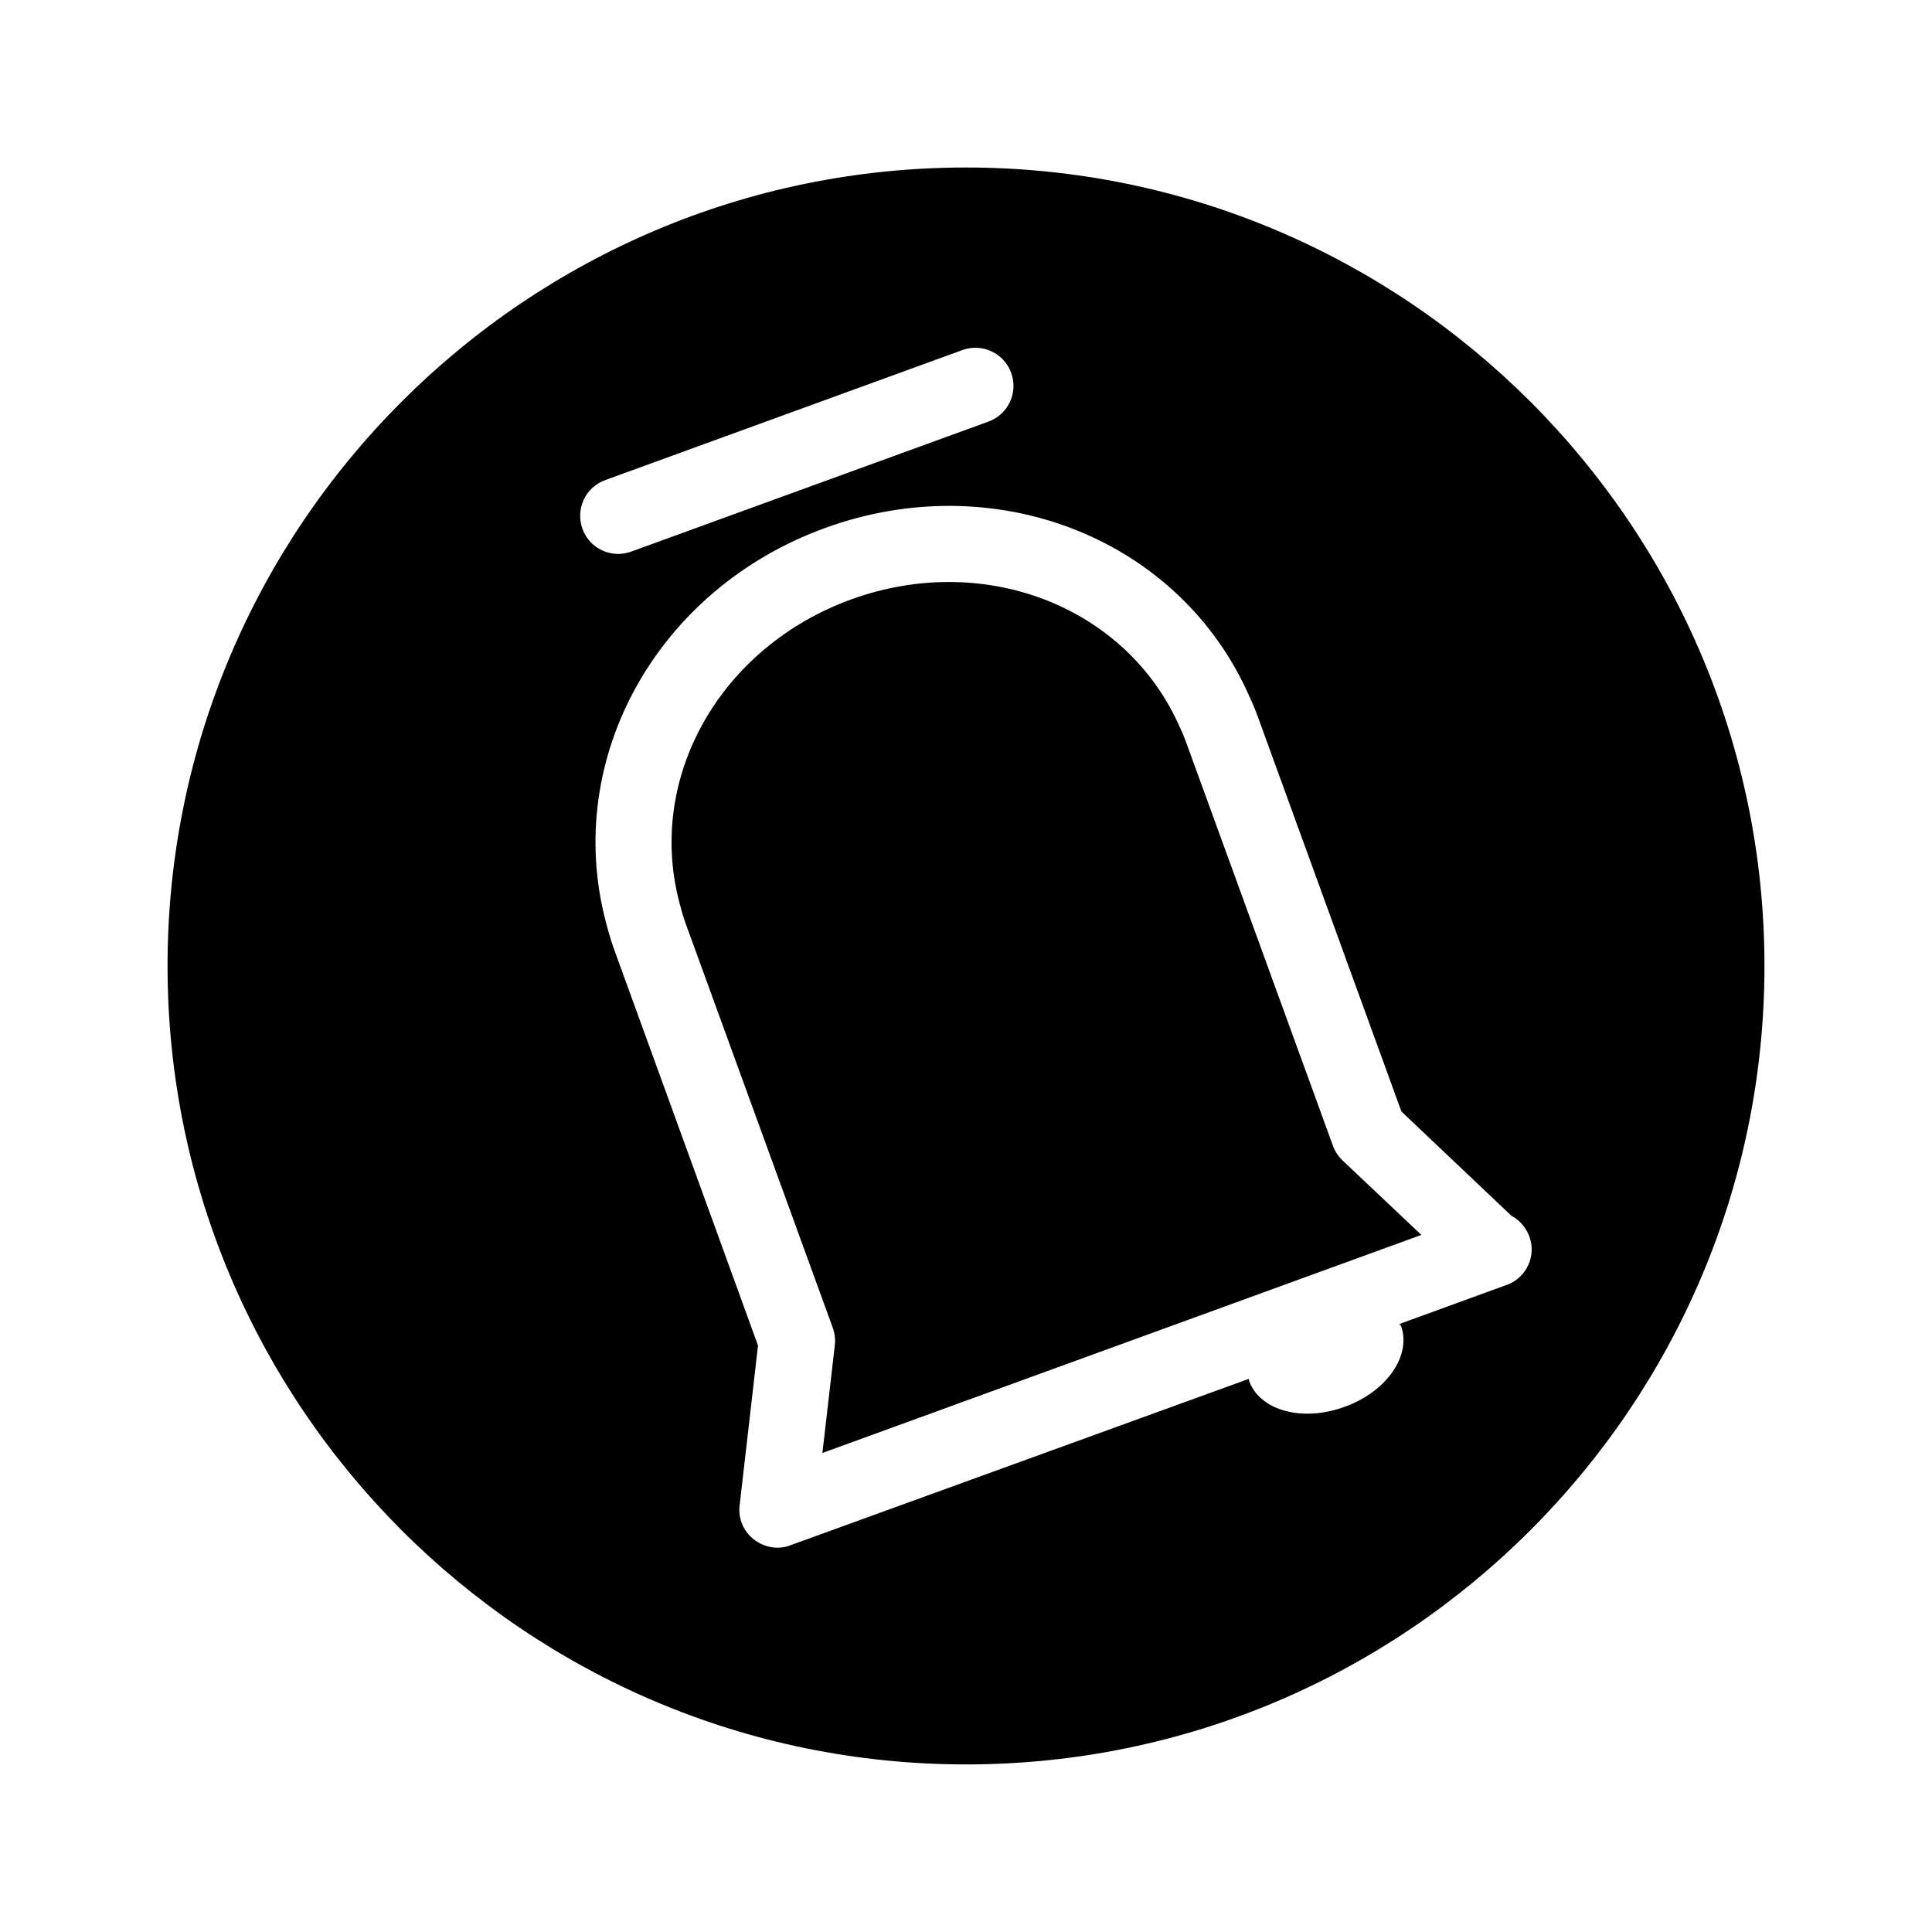
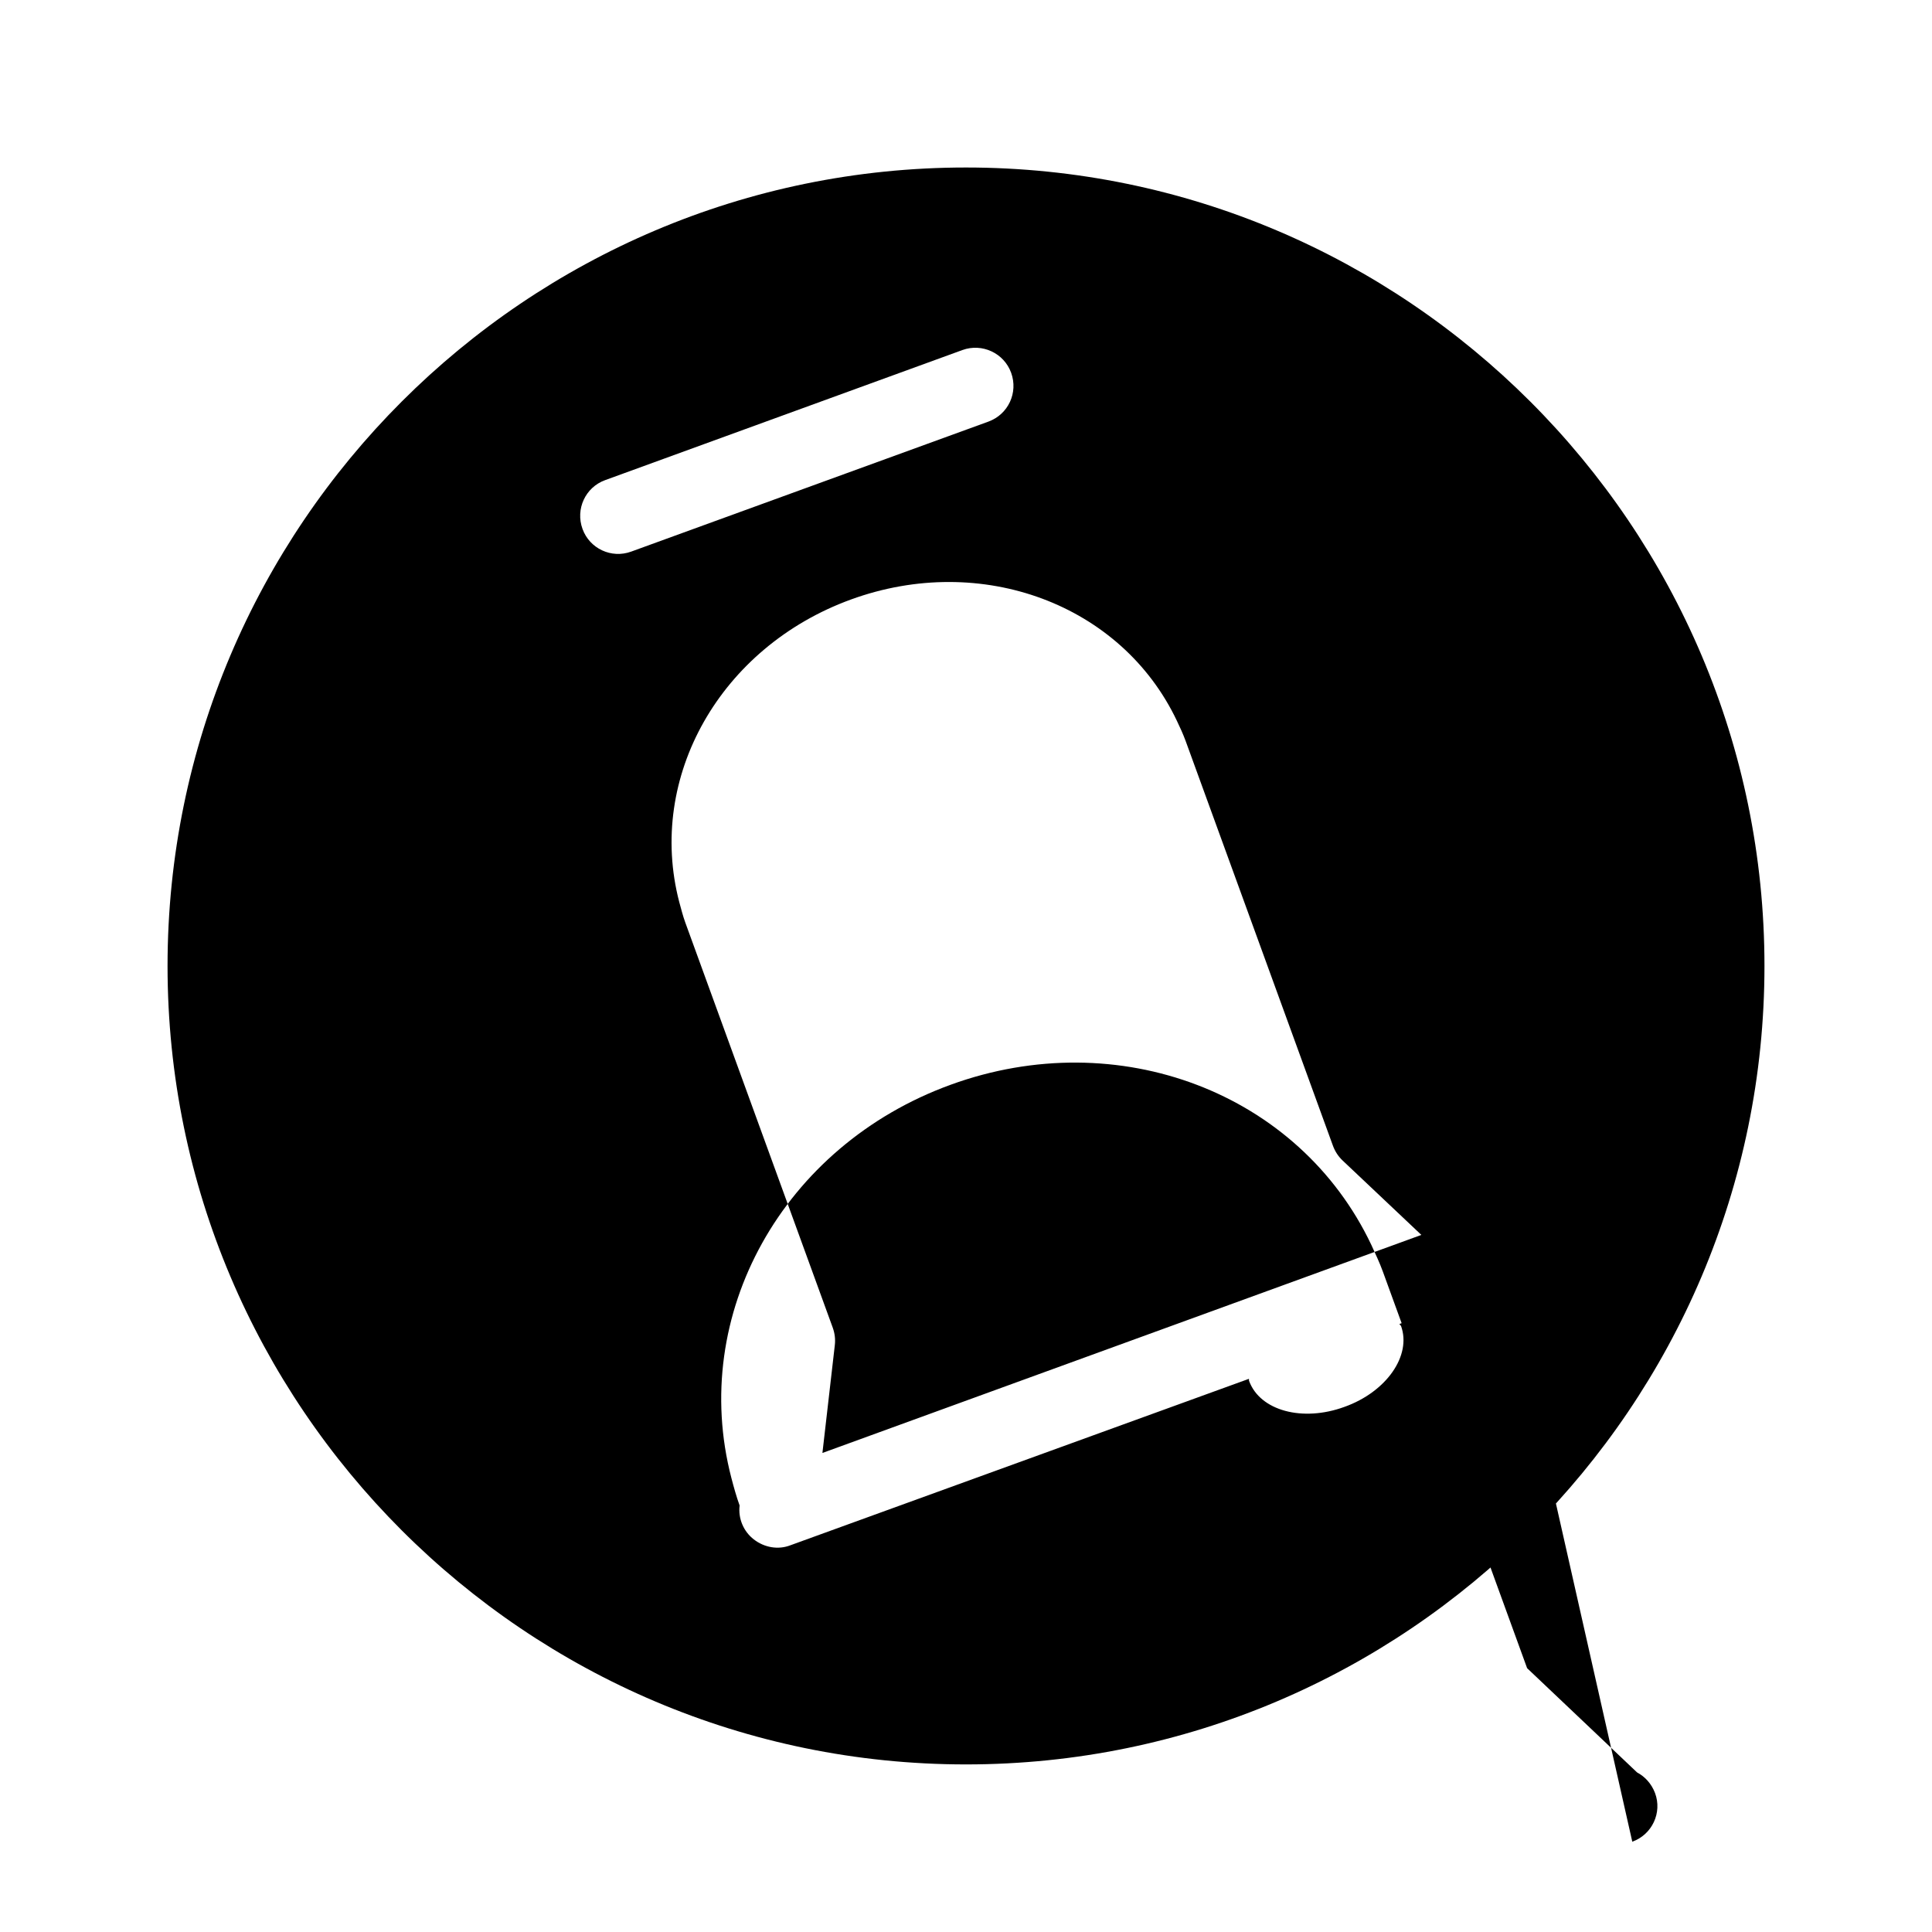
<svg xmlns="http://www.w3.org/2000/svg" fill="#000000" width="800px" height="800px" version="1.1" viewBox="144 144 512 512">
-   <path d="m361.95 529.05 3.285-28.574c0.18-1.531 0-3.102-0.543-4.613l-39.074-107.36c-0.645-1.773-1.109-3.629-1.613-5.461-8.645-33.133 10.922-67.57 45.504-80.168 34.582-12.594 71.723 1.23 86.395 32.184 0.828 1.734 1.613 3.445 2.277 5.238l39.074 107.37c0.543 1.473 1.41 2.801 2.539 3.871l20.879 19.73zm38.051-340.66c-116.68 0-211.6 94.918-211.6 211.6 0 116.68 94.918 211.6 211.6 211.6 116.68 0 211.6-94.918 211.6-211.6 0-116.68-94.918-211.6-211.6-211.6zm-101.63 95.785c-1.914-5.262 0.766-11.043 6.004-12.938l94.695-34.48c5.199-1.875 11.004 0.805 12.898 6.047 1.895 5.238-0.746 10.984-6.004 12.918l-94.695 34.461c-5.242 1.91-11.004-0.789-12.898-6.008zm244.89 200.36c-0.121 0.039-0.281 0.082-0.422 0.141l-27.973 10.195c0.059 0.16 0.301 0.344 0.422 0.523 2.84 7.82-3.848 17.473-14.992 21.441-11.105 4.07-22.391 1.027-25.27-6.871-0.082-0.18 0-0.422-0.039-0.562l-121.52 44.113c-3.266 1.27-6.934 0.586-9.691-1.551-2.719-2.098-4.191-5.523-3.769-8.988l4.875-42.402-38.191-105.13c-0.867-2.398-1.531-4.816-2.176-7.273-11.285-43.266 13.664-88.066 58.098-104.23 44.438-16.184 92.359 2.074 111.5 42.461 1.066 2.336 2.156 4.613 3.023 6.992l38.25 105.16 29.141 27.629c2.098 1.109 3.828 3.004 4.758 5.461 1.953 5.215-0.789 11.02-6.027 12.895z" />
+   <path d="m361.95 529.05 3.285-28.574c0.18-1.531 0-3.102-0.543-4.613l-39.074-107.36c-0.645-1.773-1.109-3.629-1.613-5.461-8.645-33.133 10.922-67.57 45.504-80.168 34.582-12.594 71.723 1.23 86.395 32.184 0.828 1.734 1.613 3.445 2.277 5.238l39.074 107.37c0.543 1.473 1.41 2.801 2.539 3.871l20.879 19.73zm38.051-340.66c-116.68 0-211.6 94.918-211.6 211.6 0 116.68 94.918 211.6 211.6 211.6 116.68 0 211.6-94.918 211.6-211.6 0-116.68-94.918-211.6-211.6-211.6zm-101.63 95.785c-1.914-5.262 0.766-11.043 6.004-12.938l94.695-34.48c5.199-1.875 11.004 0.805 12.898 6.047 1.895 5.238-0.746 10.984-6.004 12.918l-94.695 34.461c-5.242 1.91-11.004-0.789-12.898-6.008zm244.89 200.36c-0.121 0.039-0.281 0.082-0.422 0.141l-27.973 10.195c0.059 0.16 0.301 0.344 0.422 0.523 2.84 7.82-3.848 17.473-14.992 21.441-11.105 4.07-22.391 1.027-25.27-6.871-0.082-0.18 0-0.422-0.039-0.562l-121.52 44.113c-3.266 1.27-6.934 0.586-9.691-1.551-2.719-2.098-4.191-5.523-3.769-8.988c-0.867-2.398-1.531-4.816-2.176-7.273-11.285-43.266 13.664-88.066 58.098-104.23 44.438-16.184 92.359 2.074 111.5 42.461 1.066 2.336 2.156 4.613 3.023 6.992l38.25 105.16 29.141 27.629c2.098 1.109 3.828 3.004 4.758 5.461 1.953 5.215-0.789 11.02-6.027 12.895z" />
</svg>